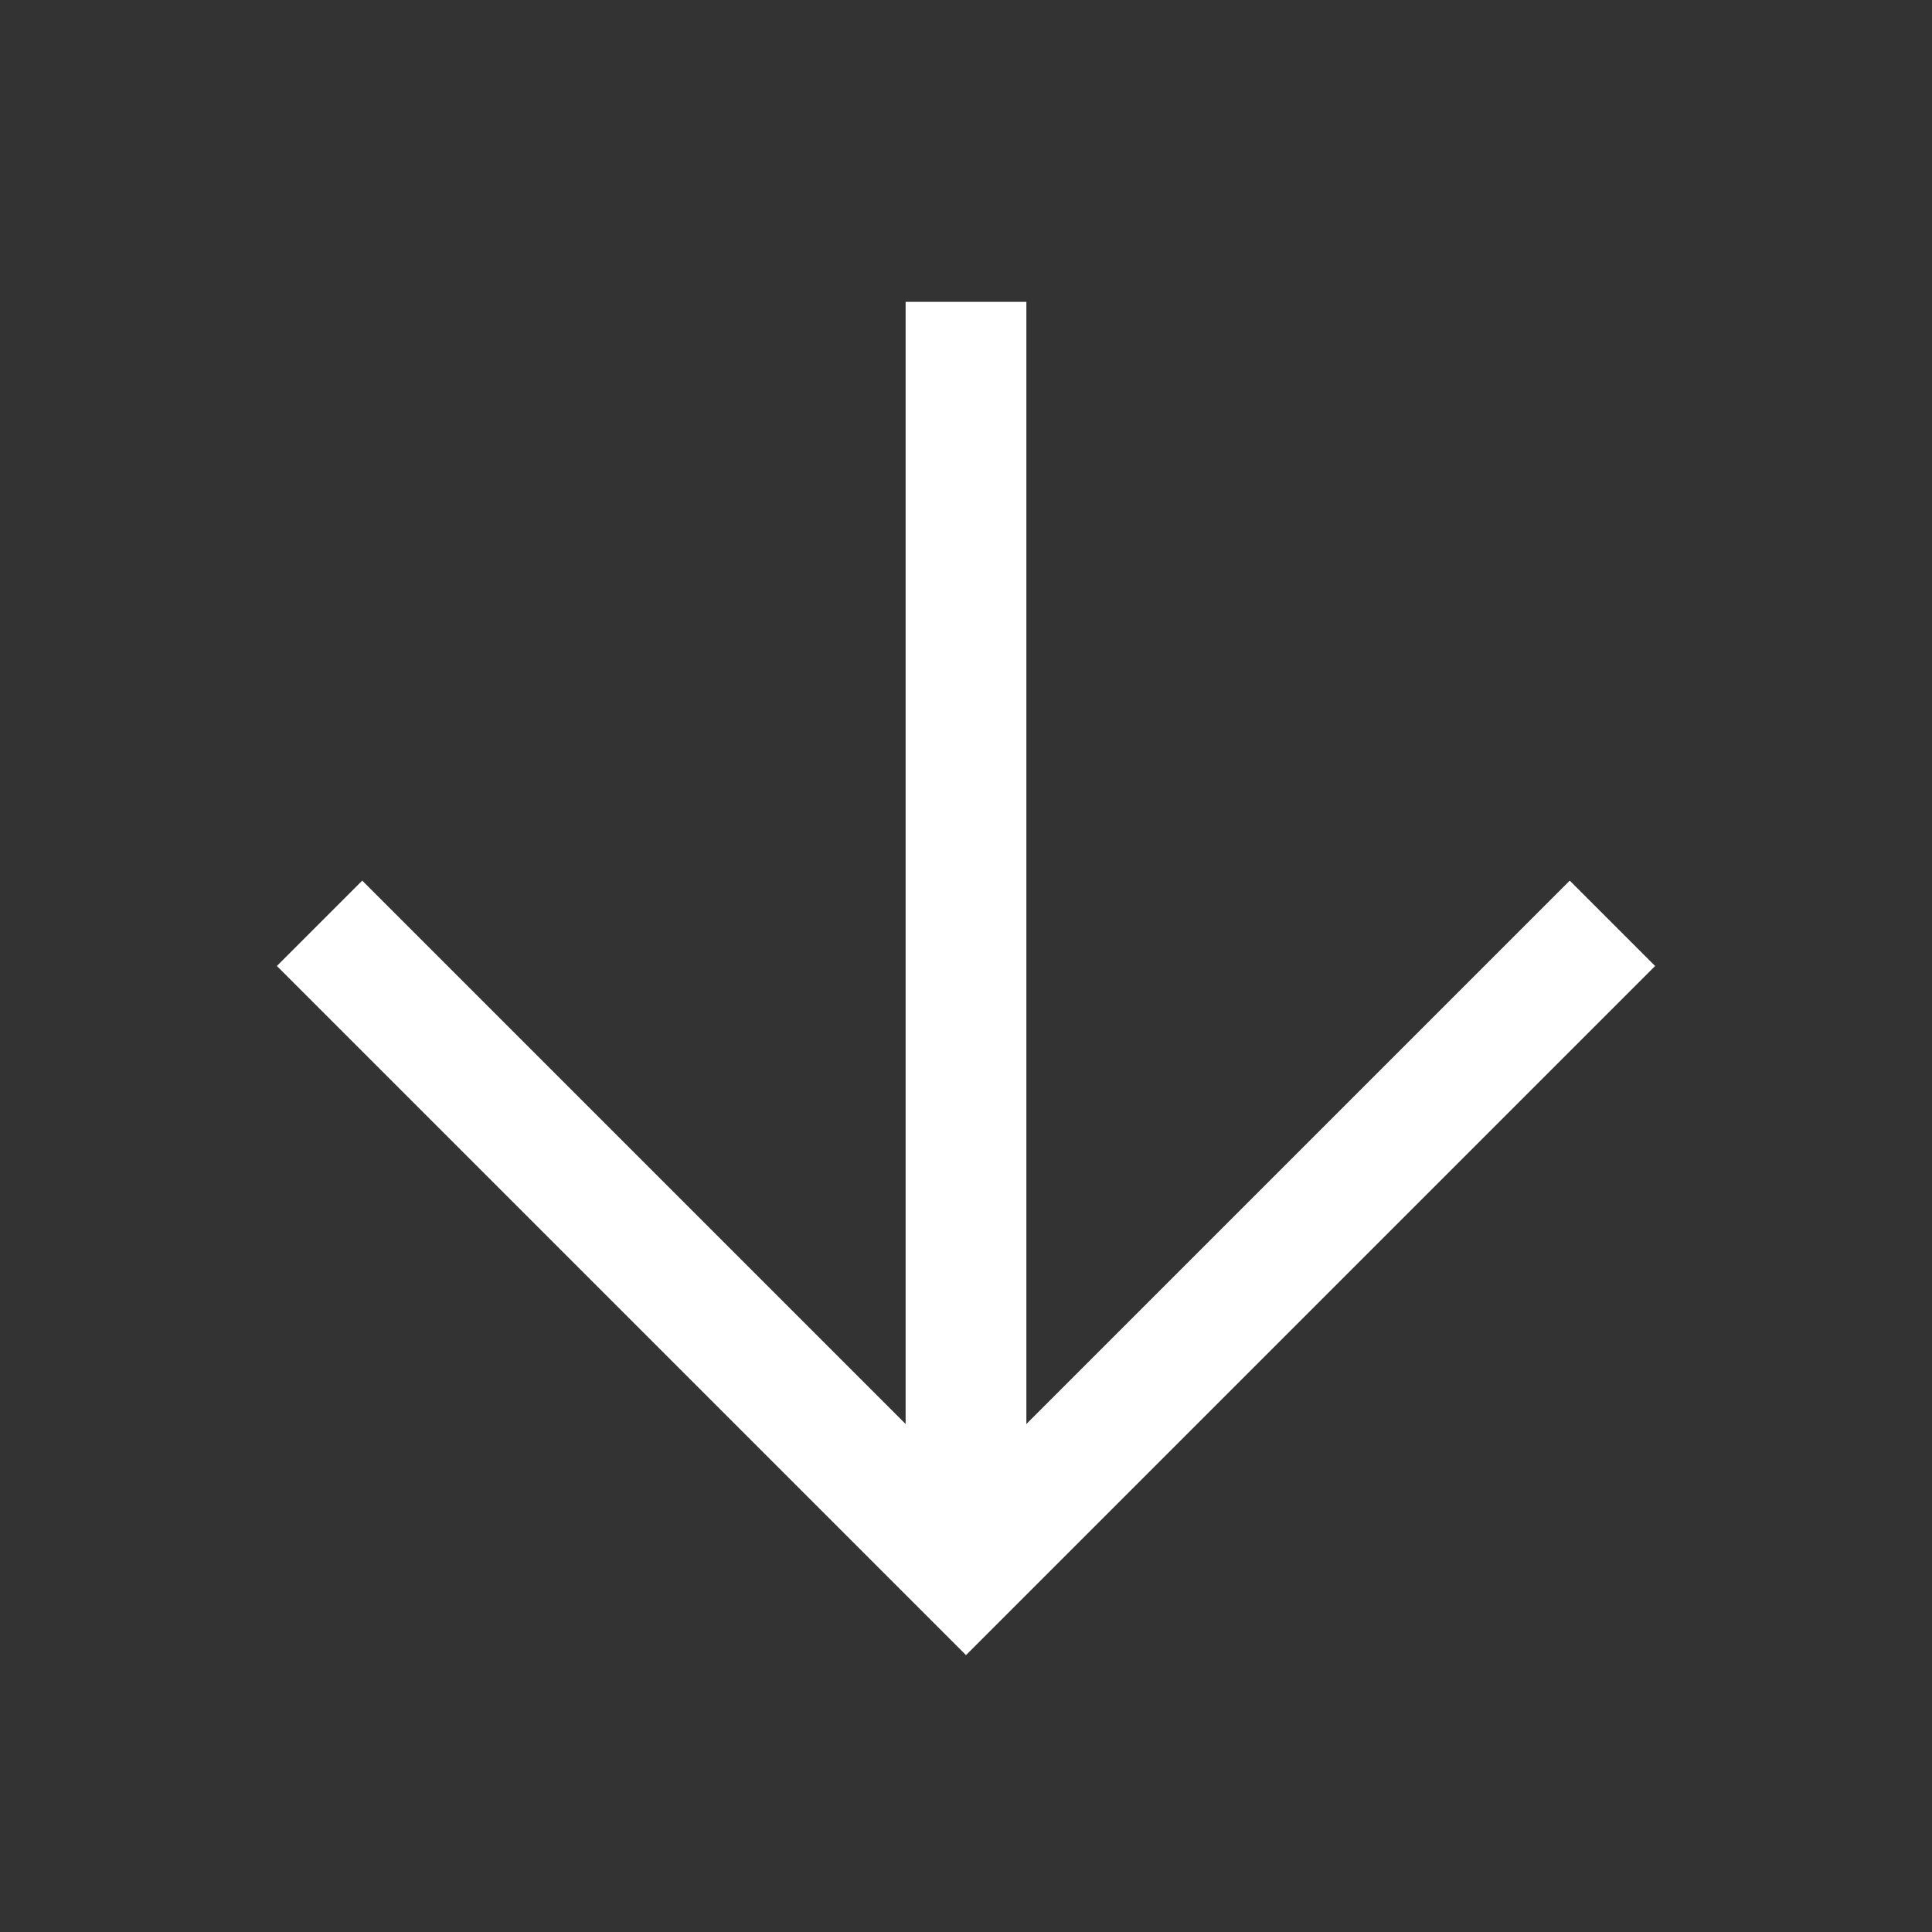
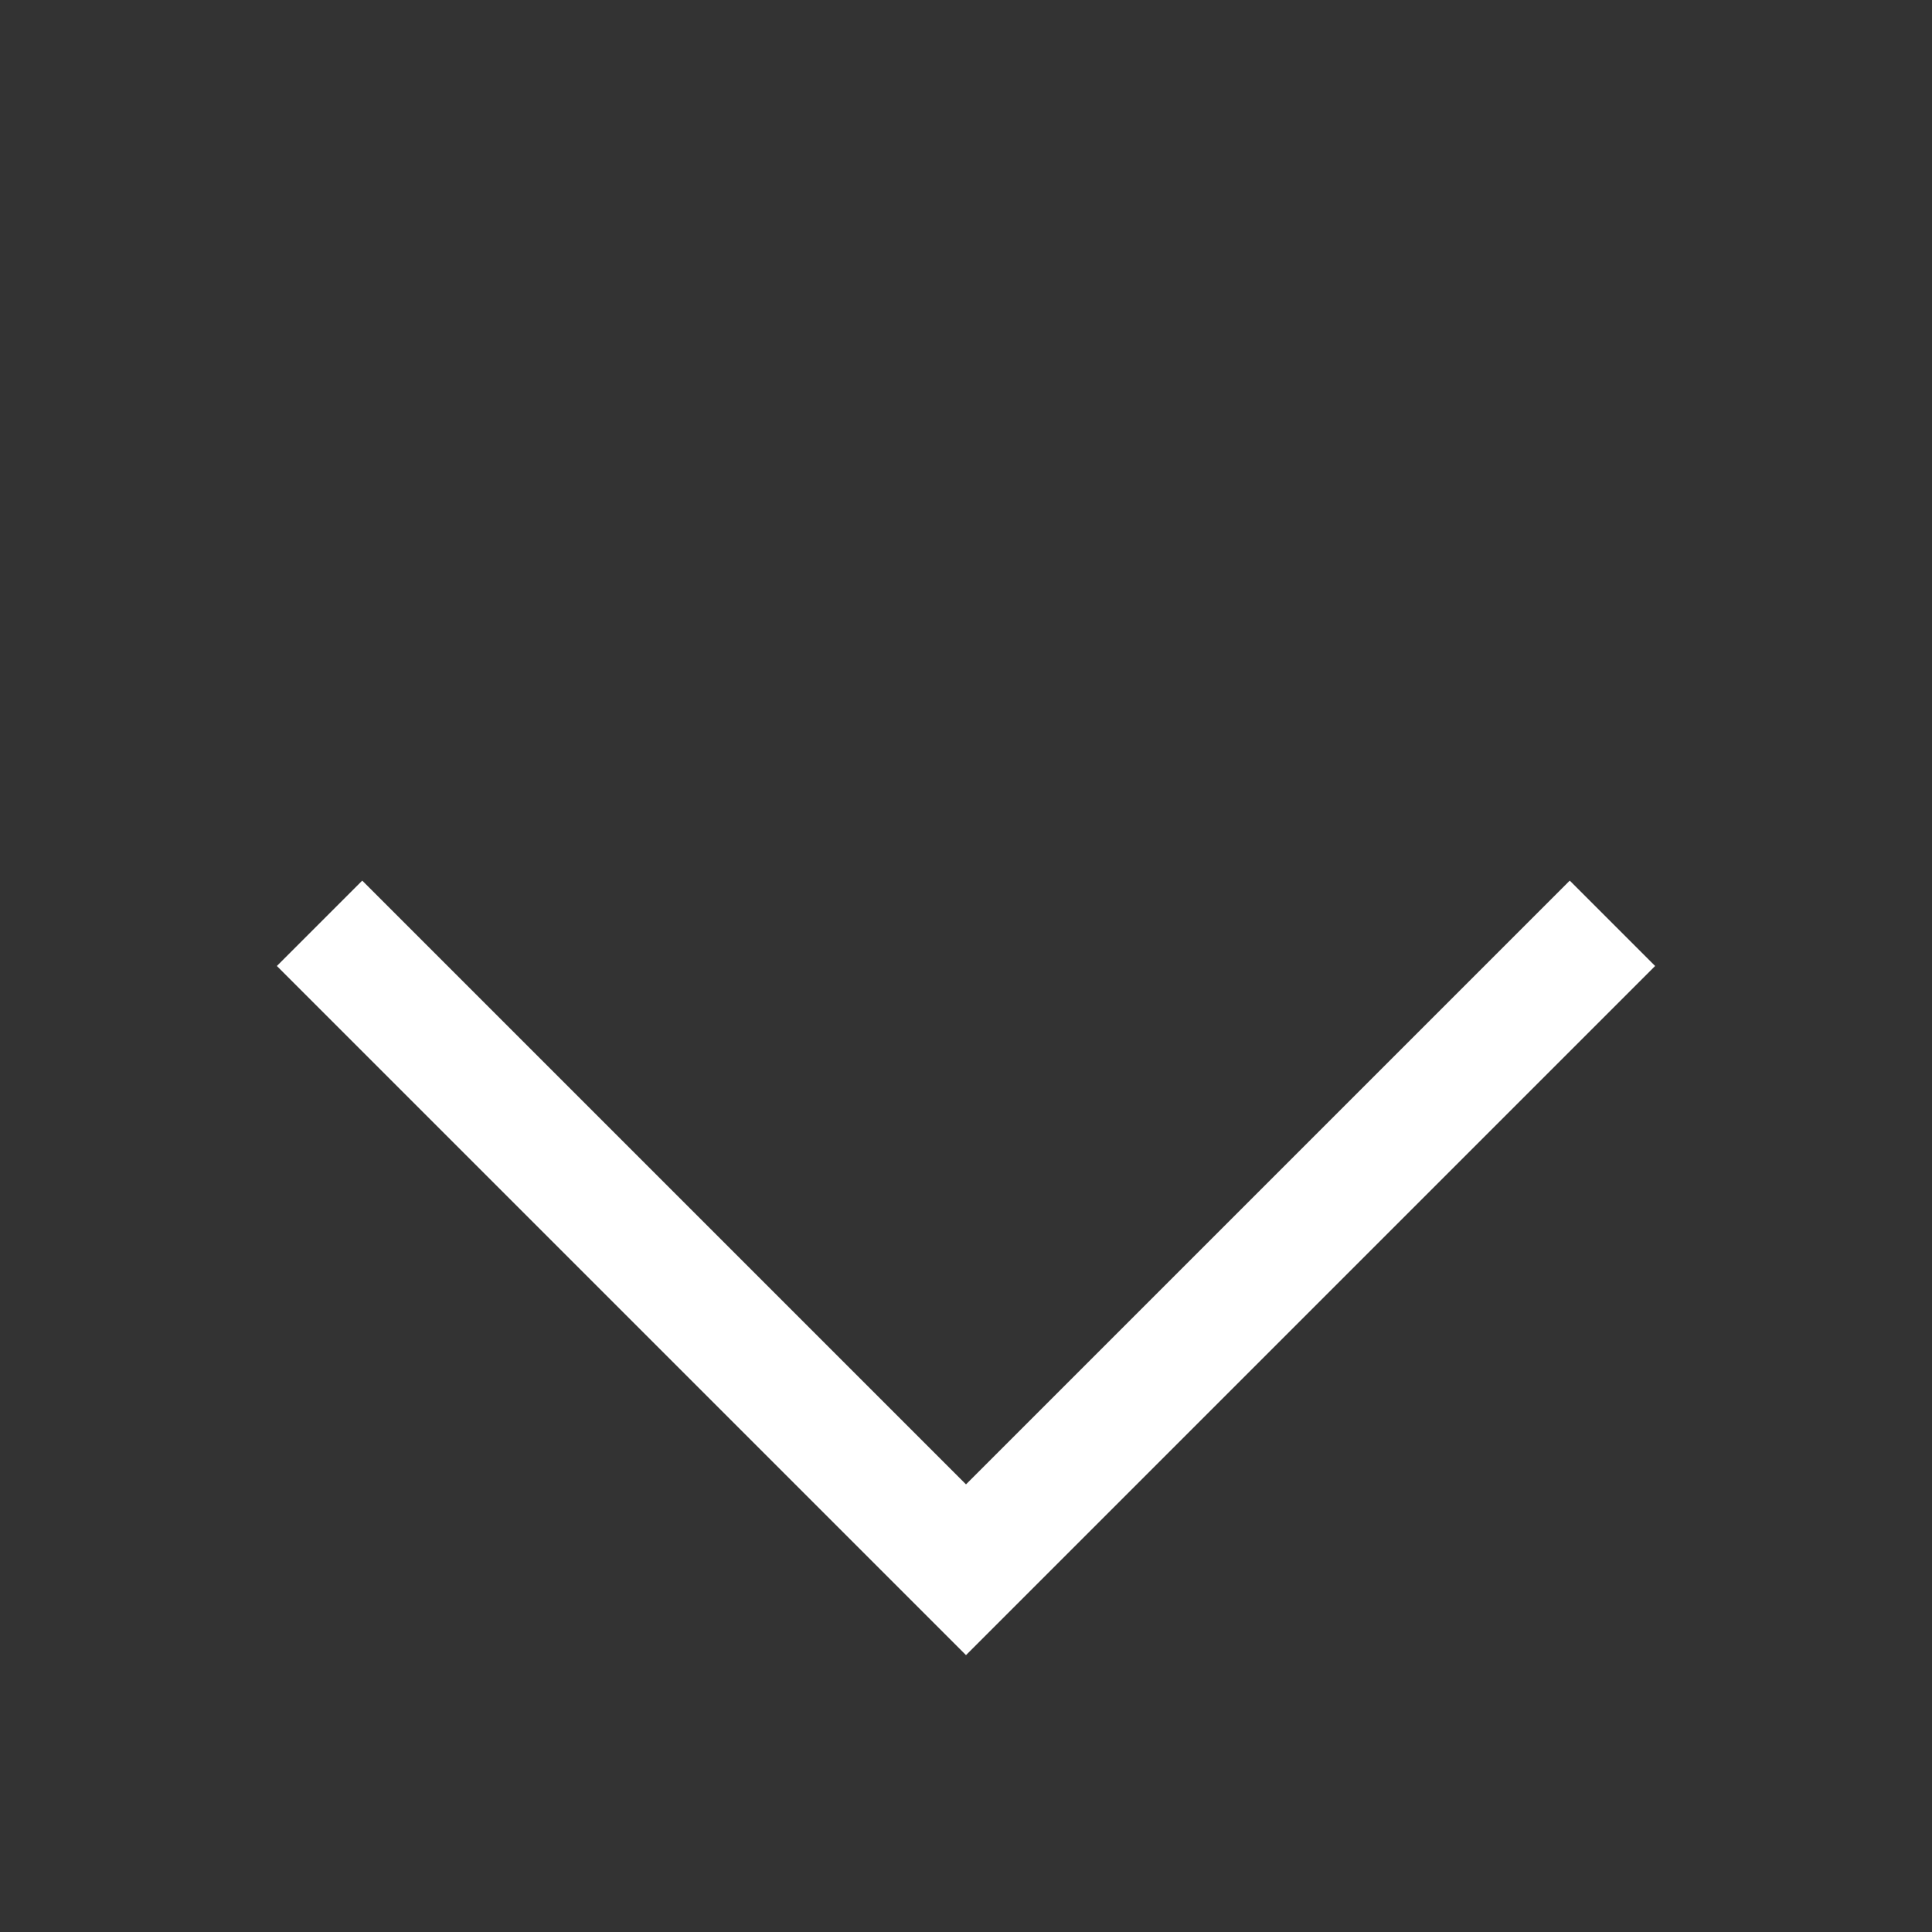
<svg xmlns="http://www.w3.org/2000/svg" width="16" height="16" viewBox="0 0 16 16" fill="none">
  <rect x="0" y="0" width="16" height="16" fill="#333333" stroke="none" />
-   <path d="M8 3L8 12.286" stroke="white" stroke-linecap="square" stroke-linejoin="round" />
  <path d="M3 8L8 13L13 8" stroke="white" stroke-linecap="square" />
</svg>